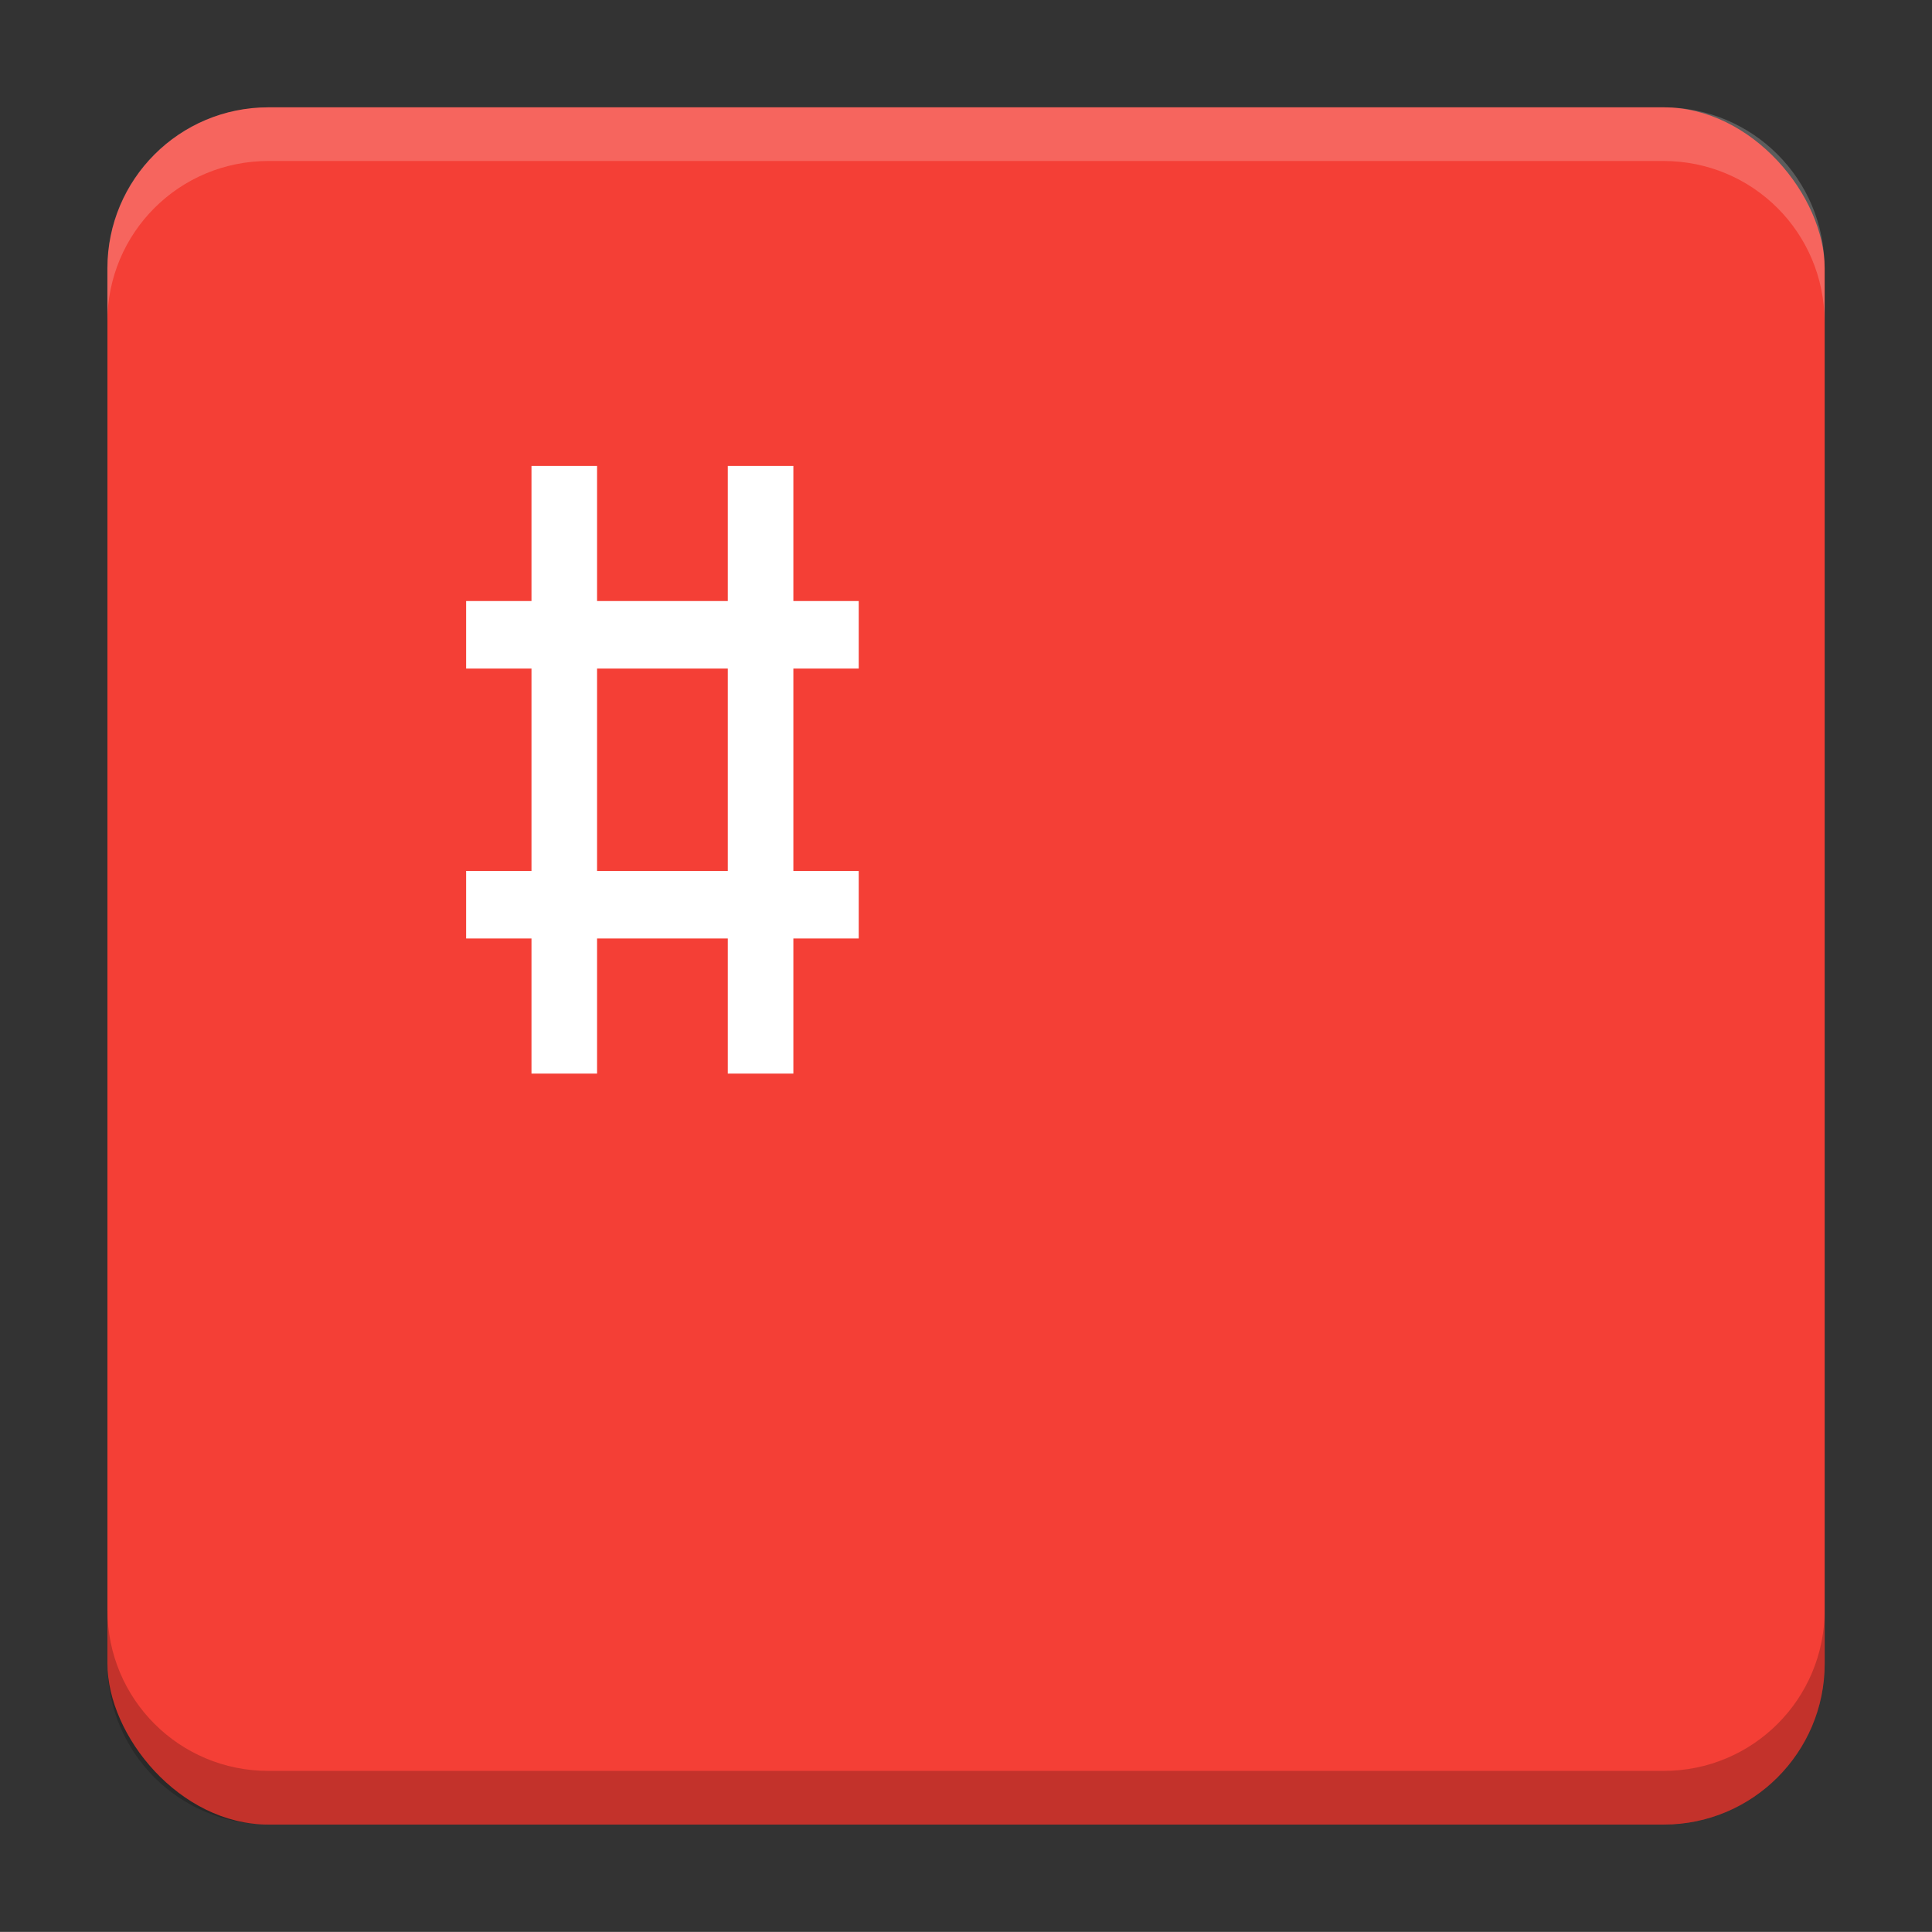
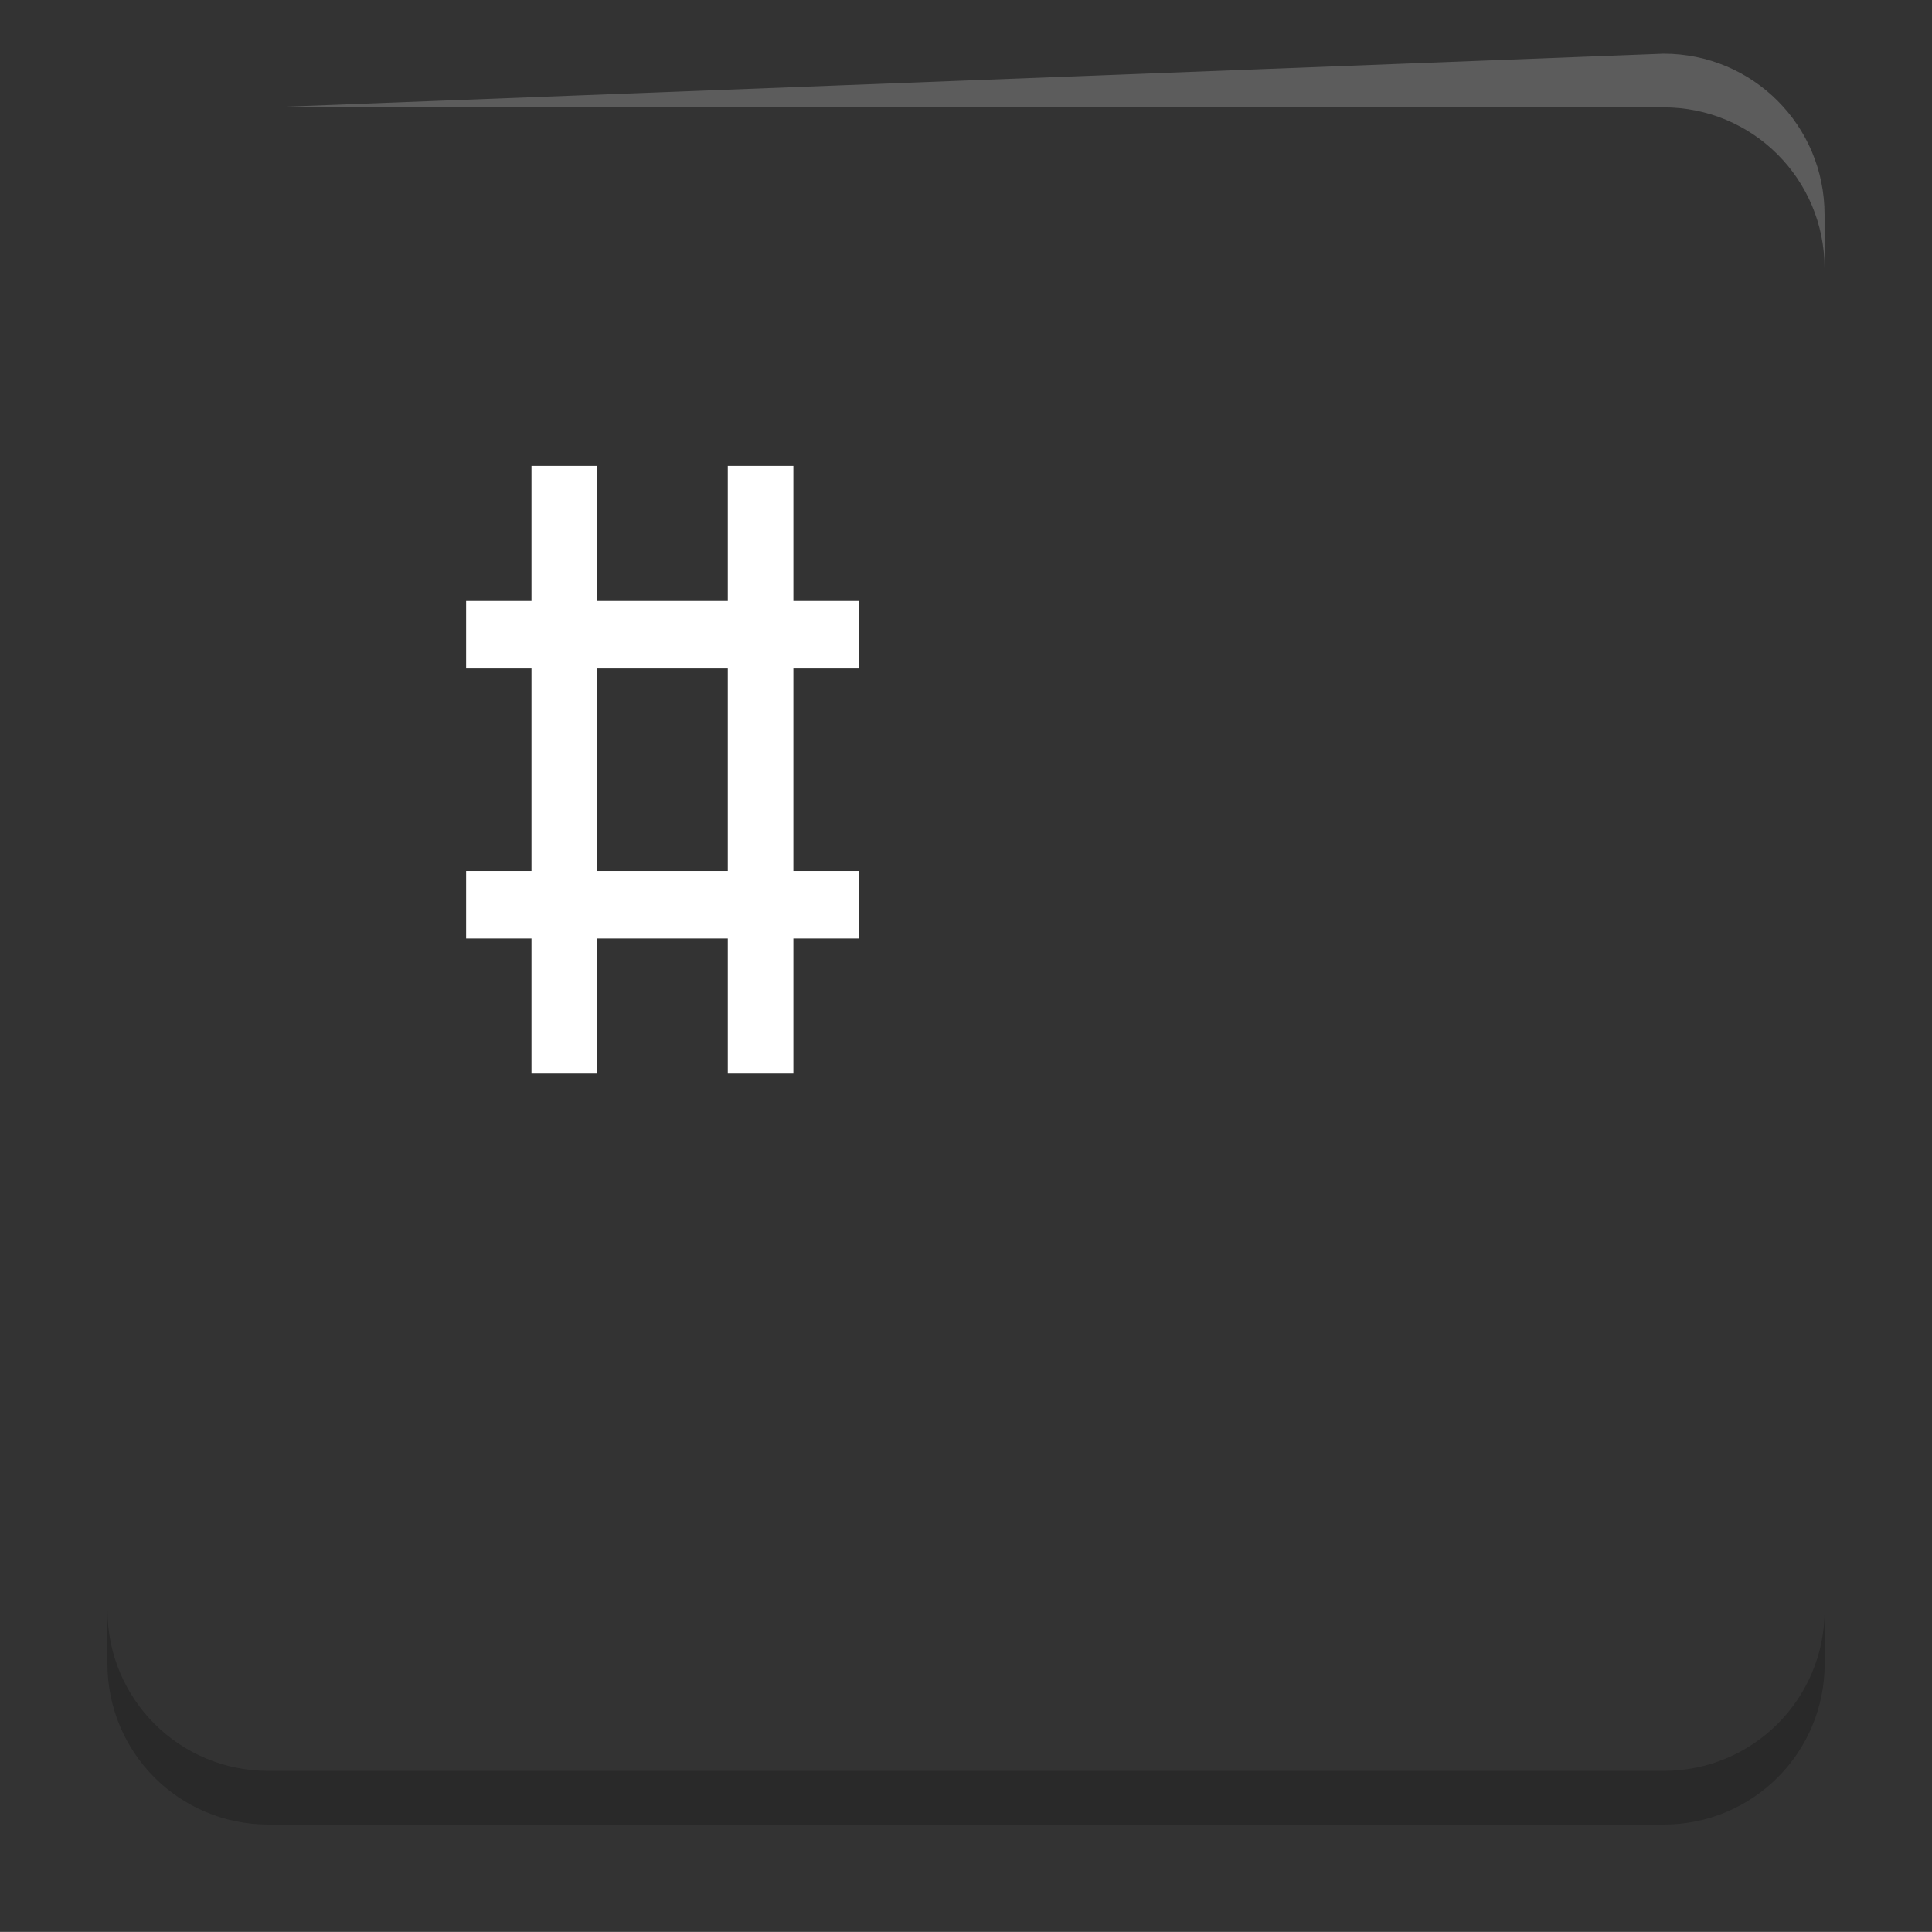
<svg xmlns="http://www.w3.org/2000/svg" xmlns:xlink="http://www.w3.org/1999/xlink" version="1.1" viewBox="0 0 18.001 18">
  <rect x="0" y="0" width="18.001" height="18" fill="#333333" stroke="none" />
  <defs>
    <linearGradient id="linearGradient4461" x1="10.5" x2="10.5" y1="-9.501" y2="-9.001" gradientTransform="rotate(90.002 0 1.001)" gradientUnits="userSpaceOnUse" xlink:href="#linearGradient4459" />
    <linearGradient id="linearGradient4459">
      <stop stop-color="#ff000f" offset="0" />
      <stop stop-color="#19ff00" offset="1" />
    </linearGradient>
    <linearGradient id="linearGradient4507" x1="10.5" x2="10.5" y1="9.5" y2="9" gradientTransform="translate(1.001 1)" gradientUnits="userSpaceOnUse" xlink:href="#linearGradient4459" />
    <linearGradient id="linearGradient4891" x1="-5.5" x2="-5.5" y1="6.5" y2="7" gradientTransform="rotate(-89.999 1.001 -0)" gradientUnits="userSpaceOnUse" xlink:href="#linearGradient4845" />
    <linearGradient id="linearGradient4845">
      <stop stop-color="#ff8300" offset="0" />
      <stop stop-color="#00ff94" offset="1" />
    </linearGradient>
    <linearGradient id="linearGradient4648" x1="-5.5" x2="-5.5" y1="-6.5" y2="-7" gradientTransform="rotate(180 .5 .5)" gradientUnits="userSpaceOnUse" xlink:href="#linearGradient4845" />
  </defs>
  <g transform="translate(1.001 -1092.8)">
-     <rect x="9.5745e-5" y="1093.8" width="16" height="16" rx="1.5" ry="1.5" fill="#f43f36" />
-     <path transform="translate(-1.001 1092.8)" d="m2.5 1c-0.831 0-1.5 0.669-1.5 1.5v0.5c0-0.831 0.669-1.5 1.5-1.5h13c0.831 0 1.5 0.669 1.5 1.5v-0.5c0-0.831-0.669-1.5-1.5-1.5z" fill="#fff" opacity=".2" />
+     <path transform="translate(-1.001 1092.8)" d="m2.5 1c-0.831 0-1.5 0.669-1.5 1.5c0-0.831 0.669-1.5 1.5-1.5h13c0.831 0 1.5 0.669 1.5 1.5v-0.5c0-0.831-0.669-1.5-1.5-1.5z" fill="#fff" opacity=".2" />
    <path d="m14.5 1109.8c0.831 0 1.5-0.669 1.5-1.5v-0.5c0 0.831-0.669 1.5-1.5 1.5h-13c-0.831 0-1.5-0.669-1.5-1.5v0.5c0 0.831 0.669 1.5 1.5 1.5z" opacity=".2" />
  </g>
  <g transform="translate(1.001 1)">
    <path d="m3.951 3.341v1.259h-0.609v0.629h0.609v1.886h-0.609v0.629h0.609v1.259h0.611v-1.259h1.218v1.259h0.611v-1.259h0.609v-0.629h-0.609v-1.886h0.609v-0.629h-0.609v-1.259h-0.611v1.259h-1.218v-1.259zm0.611 1.888h1.218v1.886h-1.218z" fill="#fff" stroke-width="1.101" style="paint-order:markers stroke fill" />
  </g>
  <g transform="translate(1.001 1)" display="none" fill="none" opacity=".671" stroke-width=".05">
    <rect transform="rotate(90)" x="3.342" y="-12.657" width="9.315" height="9.315" display="inline" opacity="1" stroke="#000" />
    <rect x="3" y="4" width="10" height="8" opacity="1" stroke="#0091ff" stroke-linecap="round" stroke-linejoin="round" />
    <rect transform="rotate(90)" x="3" y="-12" width="10" height="8" display="inline" opacity="1" stroke="#00ff03" stroke-linecap="round" stroke-linejoin="round" />
  </g>
  <g display="none" fill="none" stroke-linecap="square" stroke-width=".05">
    <path d="m8.001 10h5.657v3.657h-5.657z" display="inline" opacity=".625" stroke="url(#linearGradient4507)" style="paint-order:markers stroke fill" />
    <path d="m13.658 8.001-2.46e-4 5.657-3.657-1.59e-4 2.46e-4 -5.657z" display="inline" opacity=".625" stroke="url(#linearGradient4461)" style="paint-order:markers stroke fill" />
    <path d="m4.344 10 5.3e-5 -5.657 3.657 3.43e-5 -5.3e-5 5.657z" display="inline" opacity=".625" stroke="url(#linearGradient4891)" style="paint-order:markers stroke fill" />
    <path d="m10.001 8.001-5.657 1.936e-4 -1.252e-4 -3.657 5.657-1.936e-4z" display="inline" opacity=".625" stroke="url(#linearGradient4648)" style="paint-order:markers stroke fill" />
  </g>
</svg>